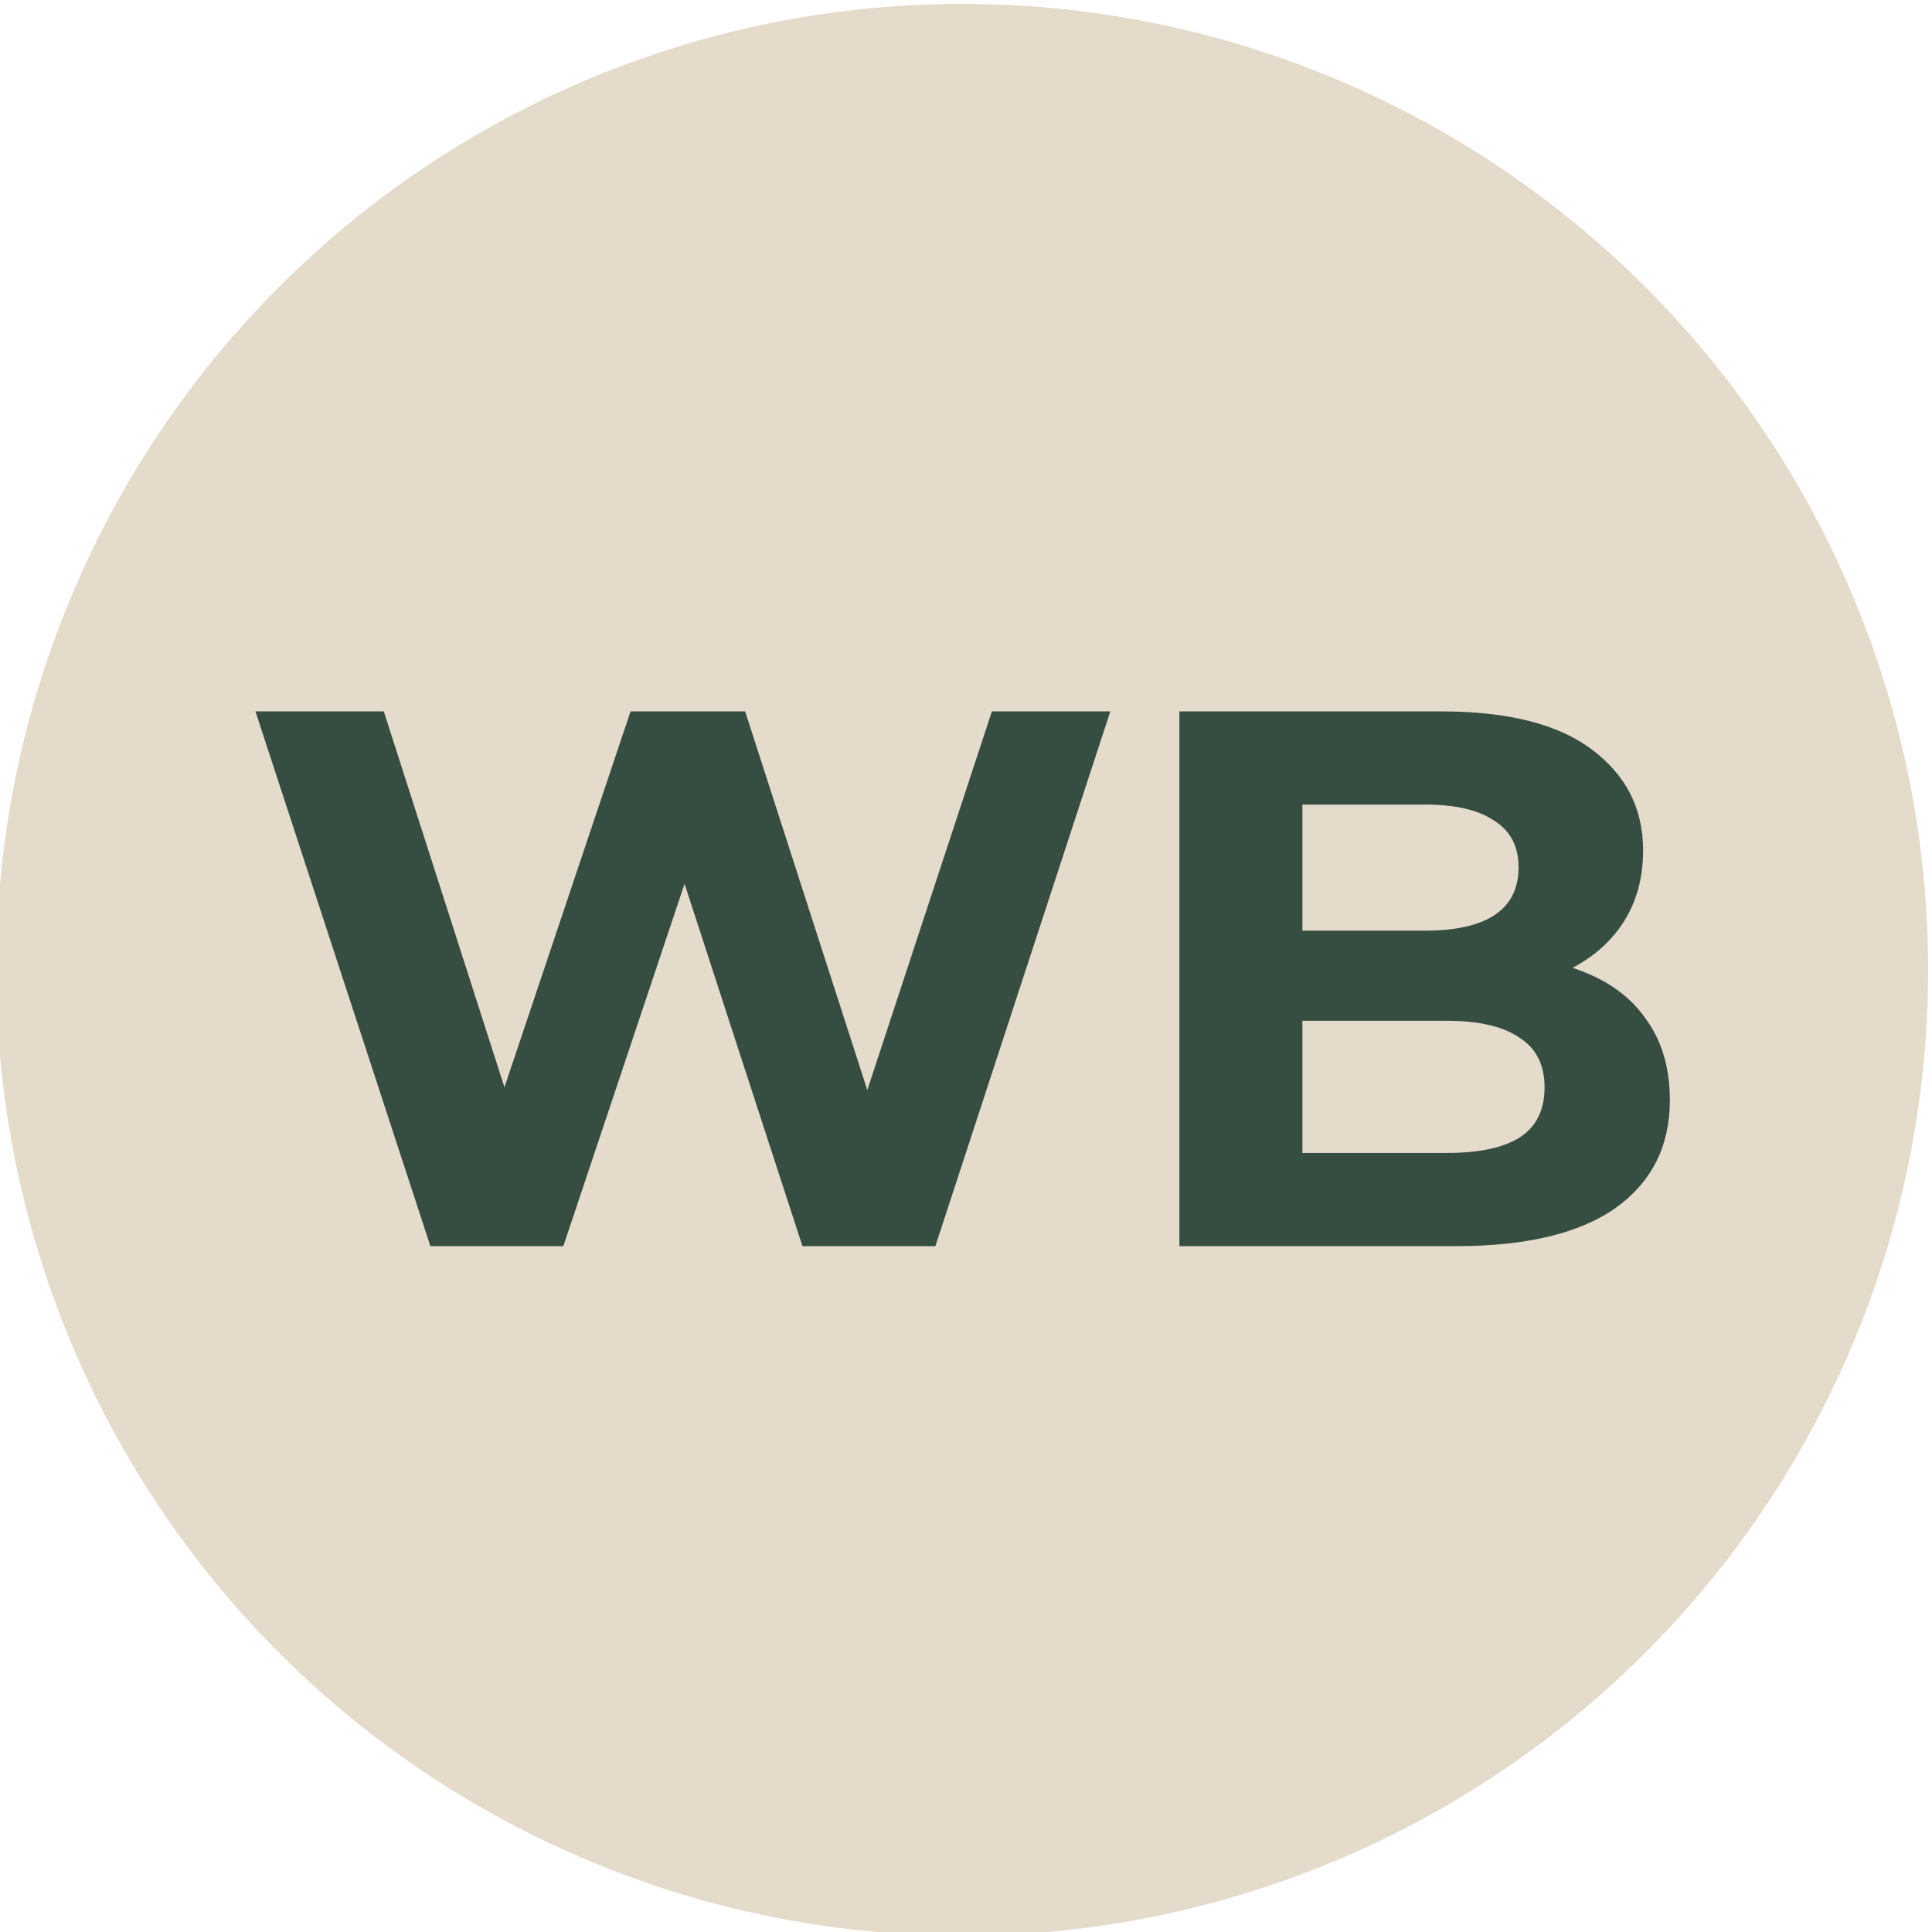
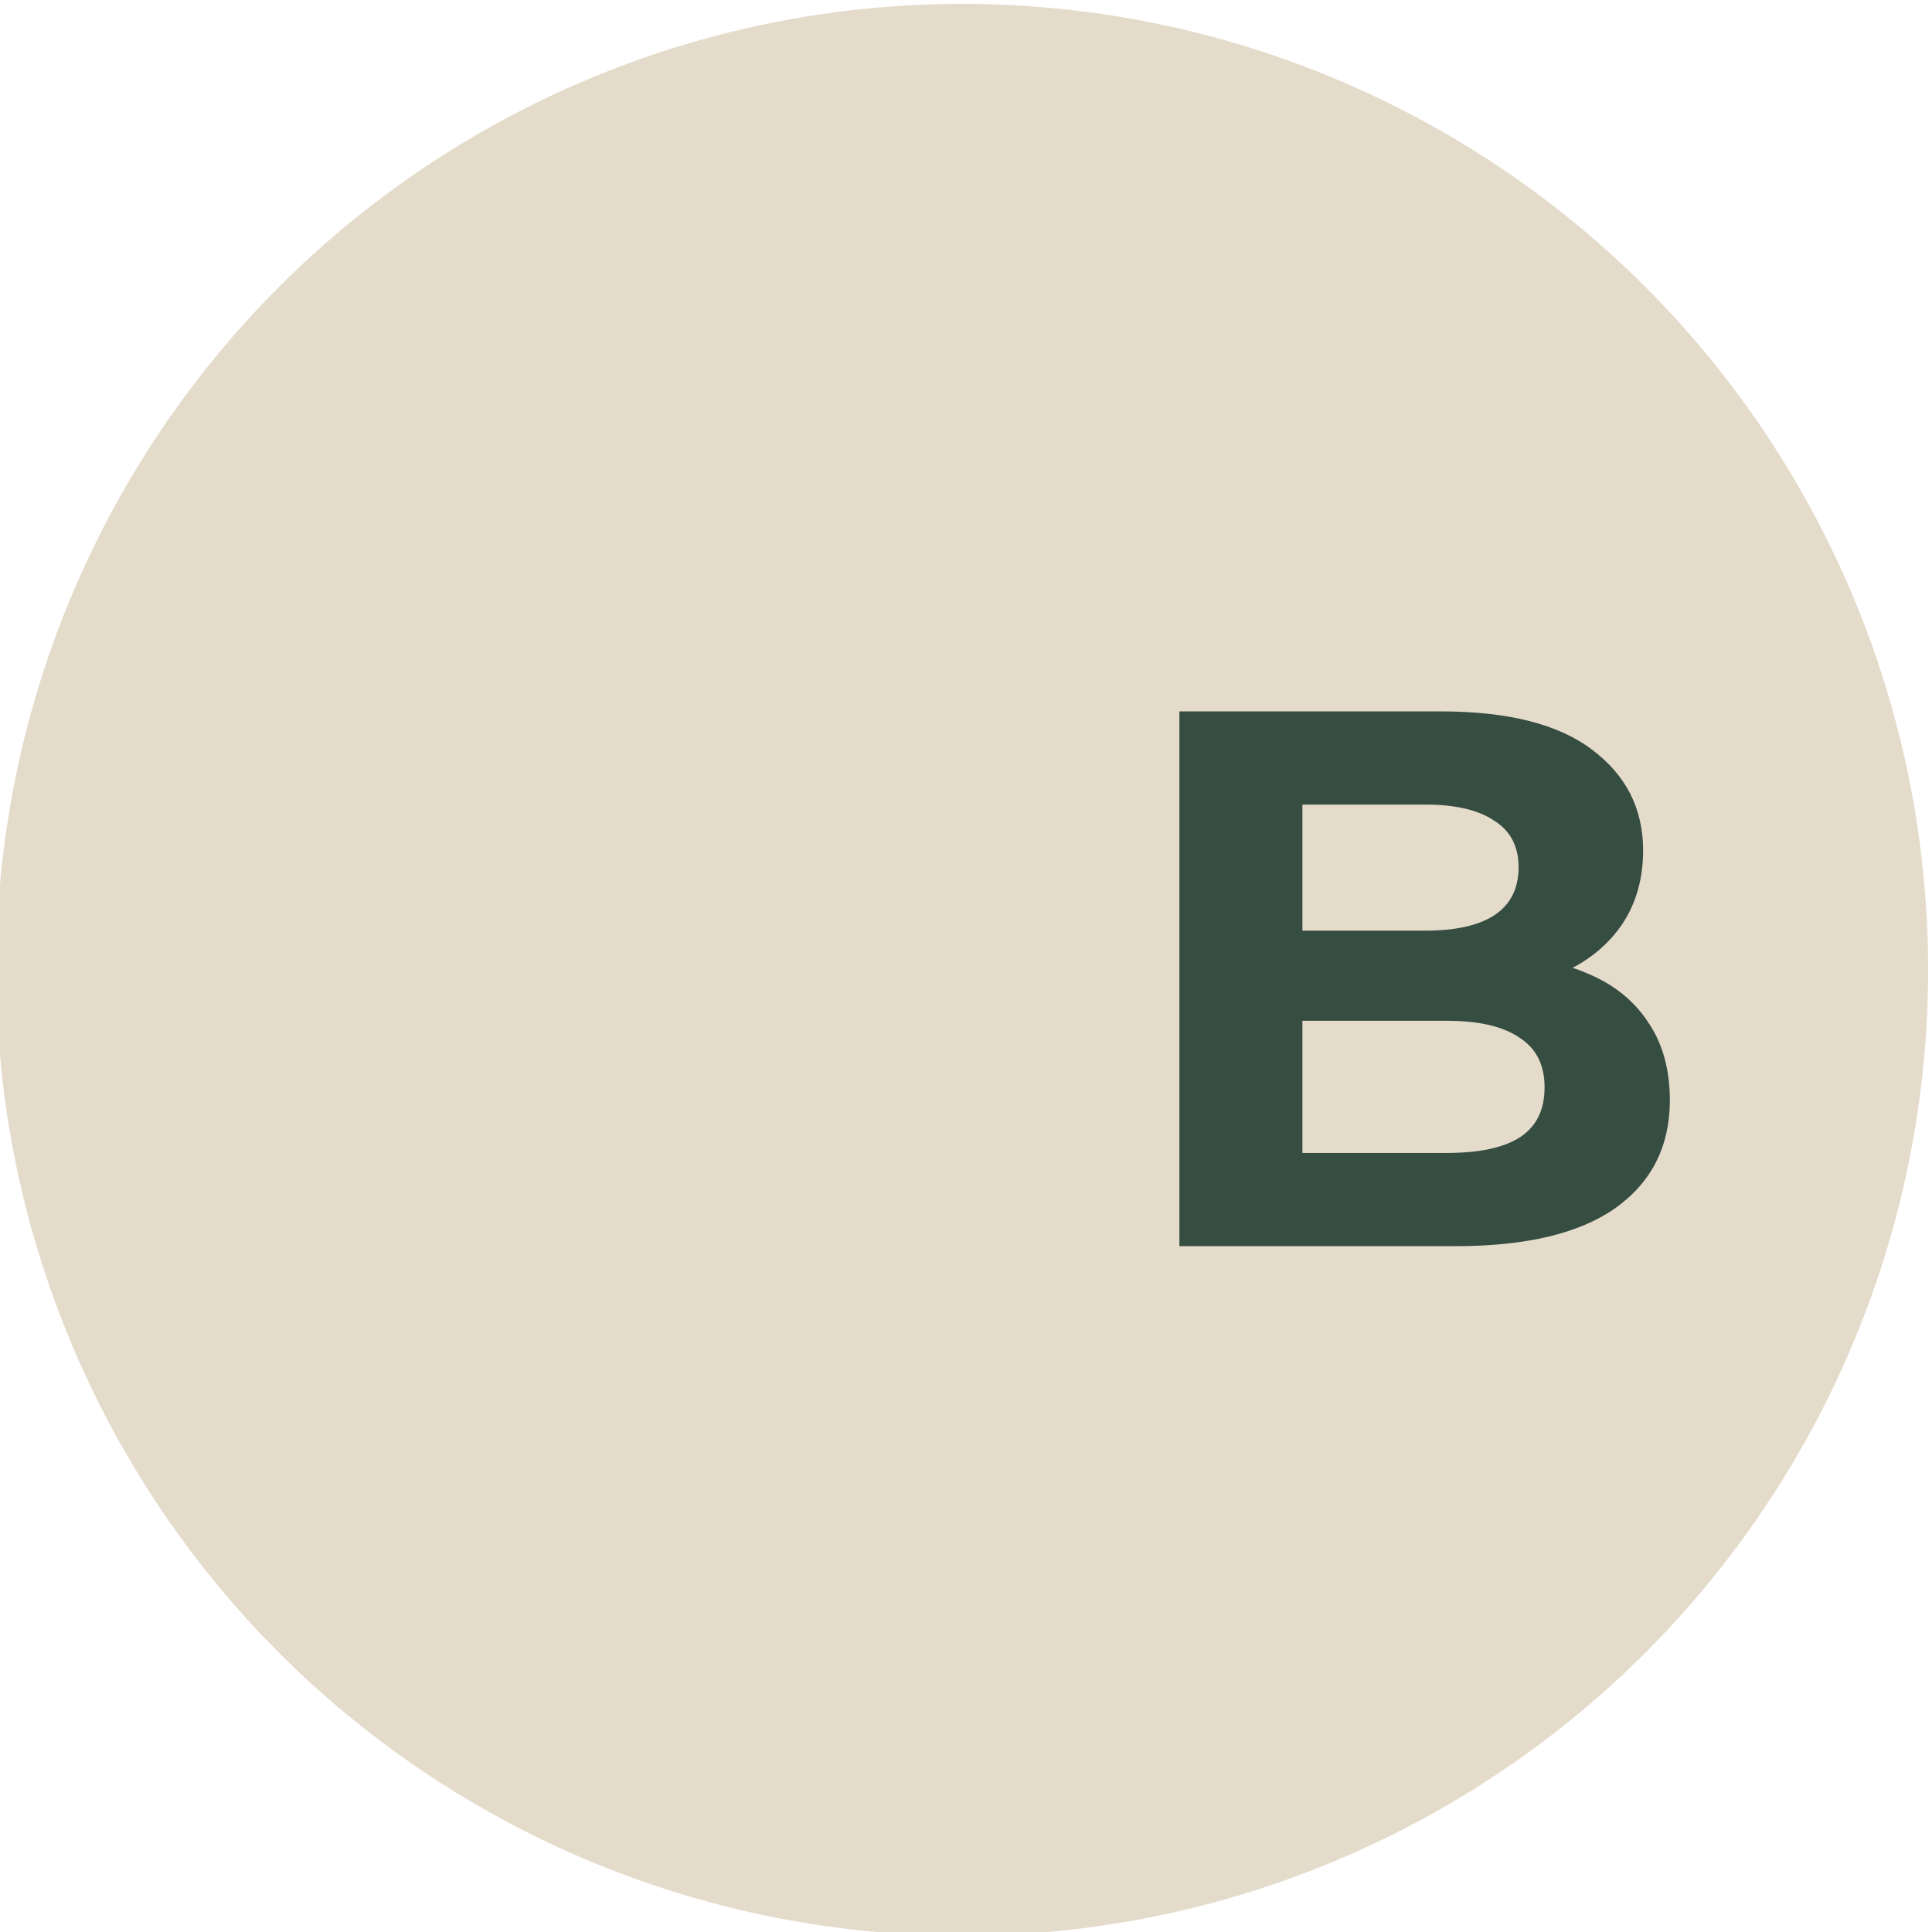
<svg xmlns="http://www.w3.org/2000/svg" xml:space="preserve" width="17.035mm" height="17.035mm" style="shape-rendering:geometricPrecision; text-rendering:geometricPrecision; image-rendering:optimizeQuality; fill-rule:evenodd; clip-rule:evenodd" viewBox="0 0 1703.5 1703.5">
  <defs>
    <style type="text/css">  .fil0 {fill:#E5DBCB} .fil1 {fill:#364D41;fill-rule:nonzero}  </style>
  </defs>
  <g id="Слой_x0020_1">
    <g id="_233103696">
      <circle class="fil0" cx="848.37" cy="855.13" r="851.73" />
      <g>
-         <polygon class="fil1" points="379.49,1098.77 225.24,627.25 338.4,627.25 472.45,1044.88 415.87,1044.88 555.97,627.25 657.01,627.25 791.73,1044.88 737.17,1044.88 874.58,627.25 978.99,627.25 824.74,1098.77 707.53,1098.77 588.31,732.33 619.29,732.33 496.7,1098.77 " />
        <path class="fil1" d="M1039.91 1098.77l0 -471.52 230.37 0c59.27,0 103.73,11.23 133.37,33.68 30.08,22.46 45.13,52.09 45.13,88.92 0,24.69 -6.06,46.25 -18.19,64.66 -12.12,17.96 -28.74,31.88 -49.84,41.76 -21.11,9.88 -45.36,14.82 -72.75,14.82l12.8 -27.61c29.63,0 55.91,4.94 78.81,14.82 22.9,9.43 40.64,23.57 53.21,42.43 13.02,18.86 19.54,41.99 19.54,69.38 0,40.42 -15.95,72.08 -47.83,94.98 -31.88,22.45 -78.81,33.68 -140.78,33.68l-243.84 0zm108.45 -82.18l127.31 0c28.29,0 49.62,-4.49 63.99,-13.47 14.82,-9.43 22.23,-24.25 22.23,-44.46 0,-19.76 -7.41,-34.35 -22.23,-43.78 -14.37,-9.88 -35.7,-14.82 -63.99,-14.82l-135.4 0 0 -79.49 116.54 0c26.49,0 46.7,-4.49 60.62,-13.47 14.37,-9.43 21.55,-23.57 21.55,-42.43 0,-18.42 -7.18,-32.11 -21.55,-41.09 -13.92,-9.43 -34.13,-14.15 -60.62,-14.15l-108.45 0 0 307.16z" />
      </g>
    </g>
  </g>
</svg>